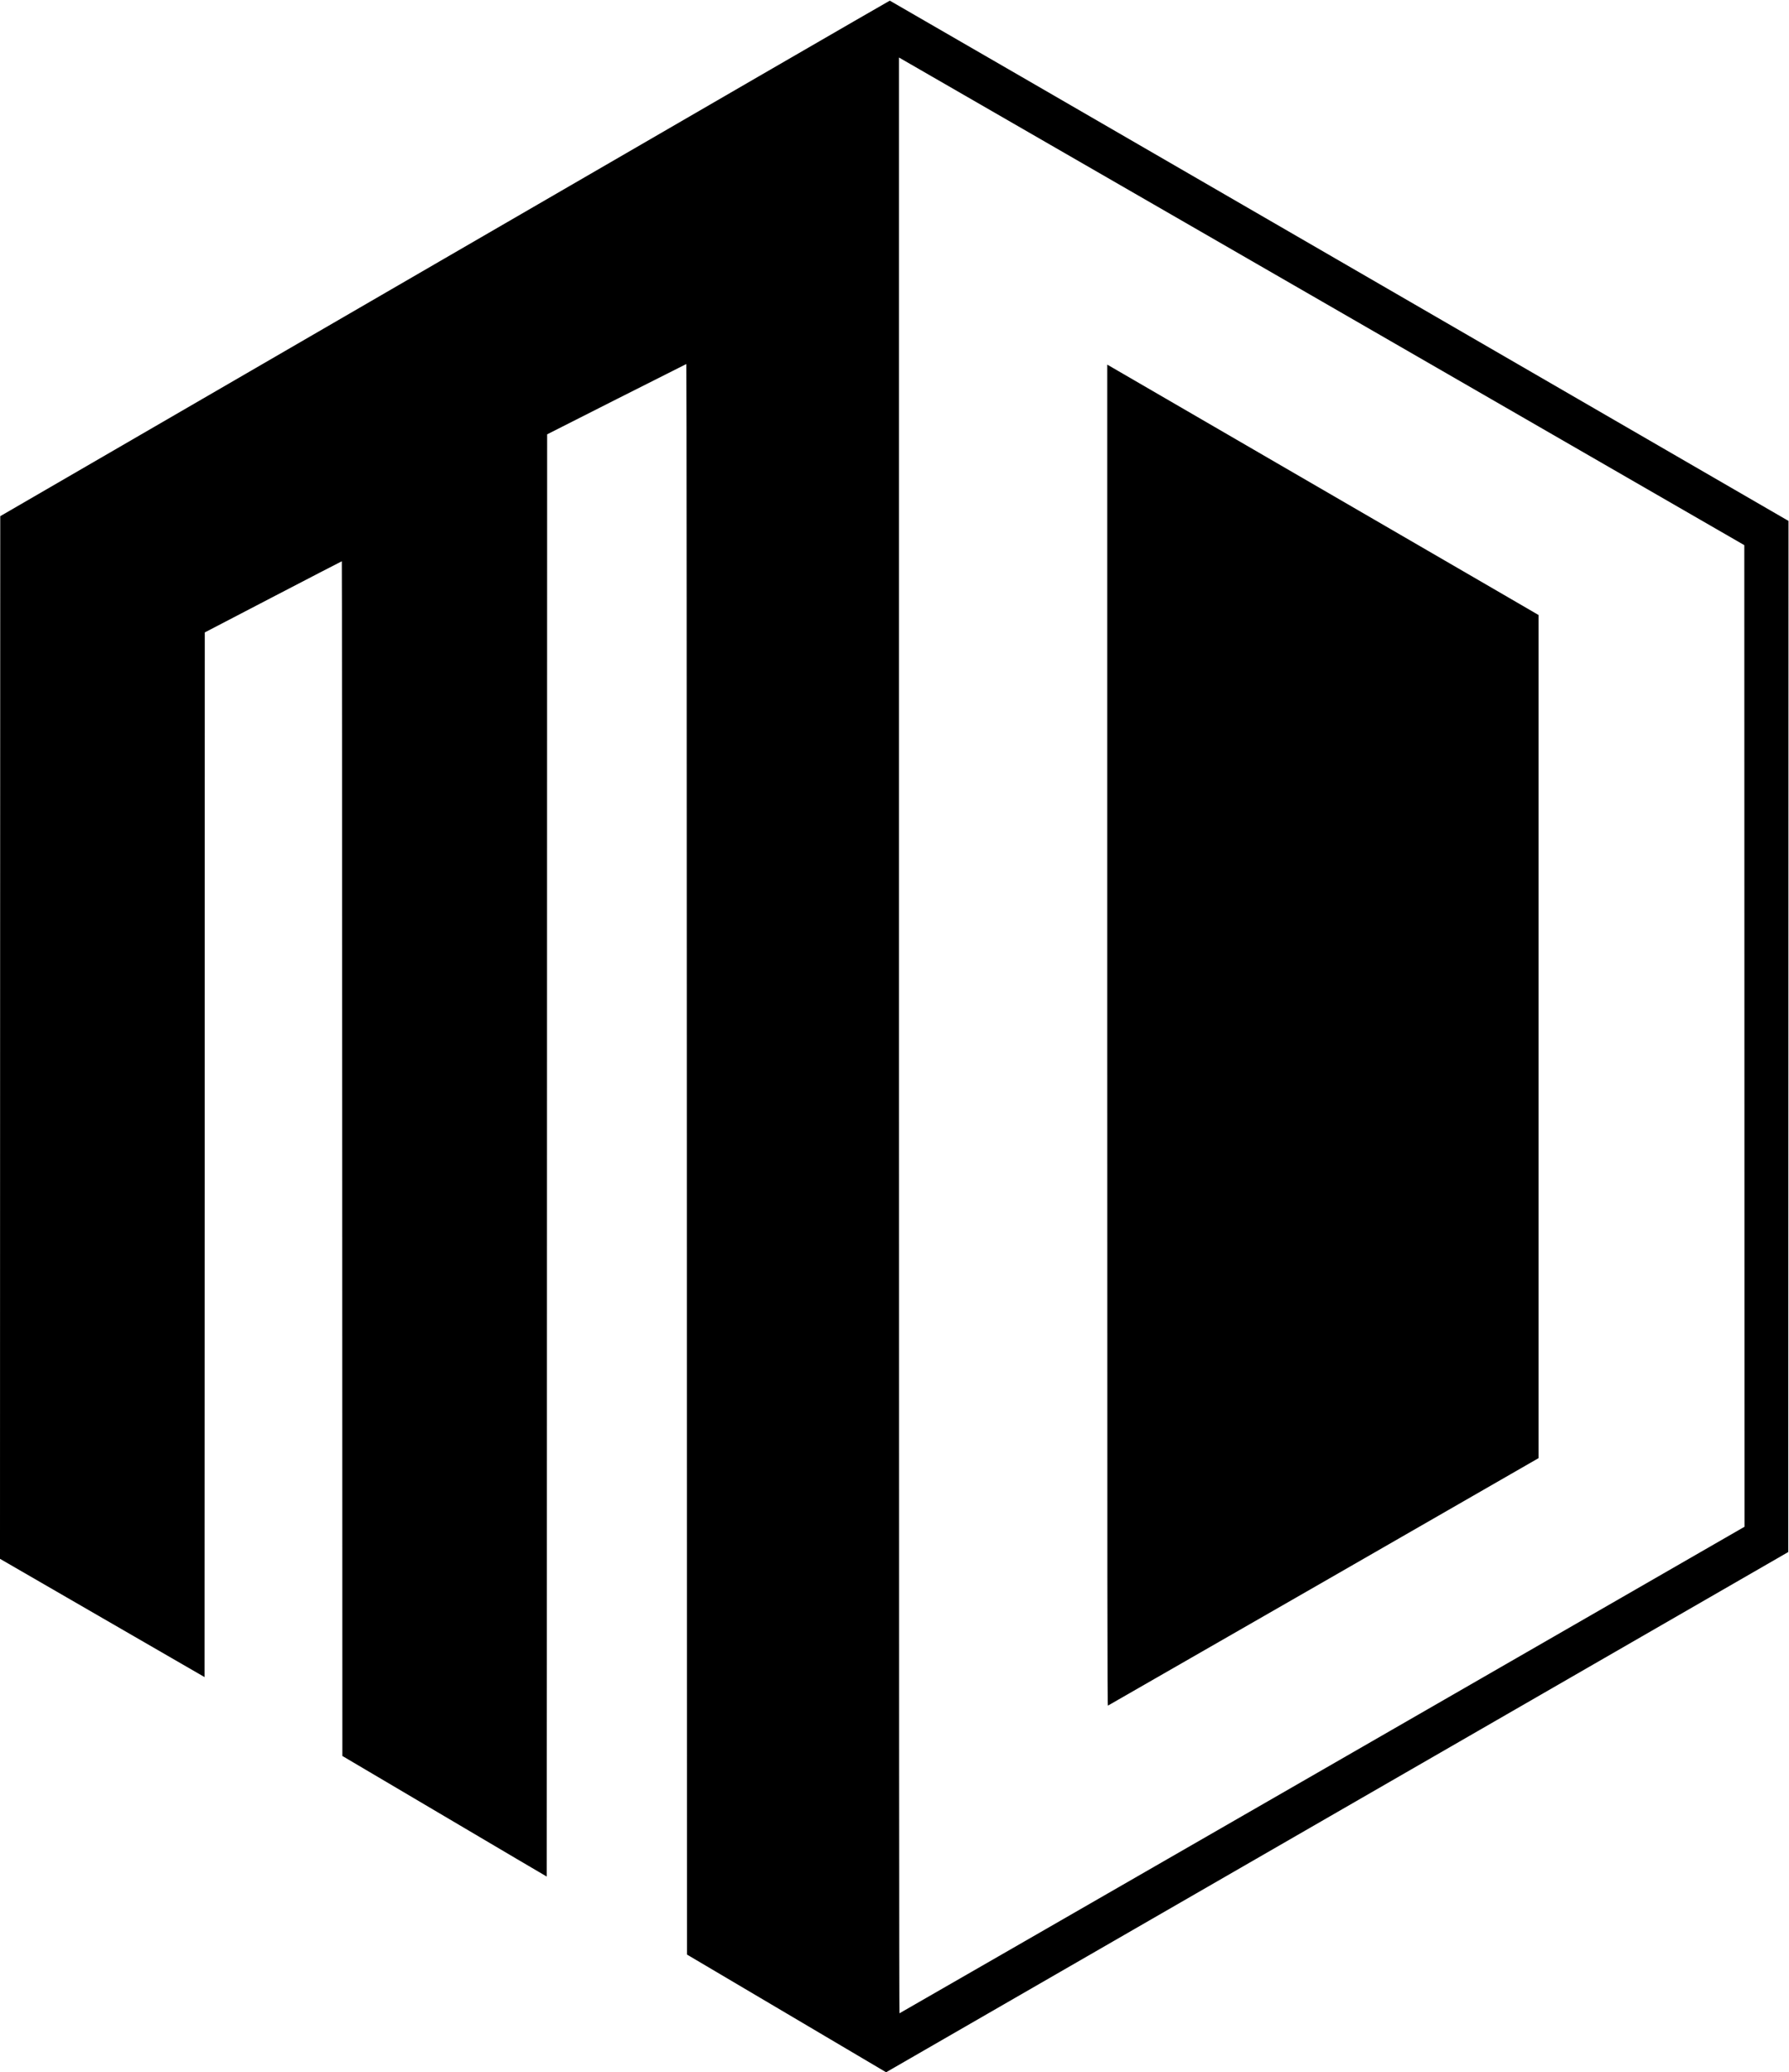
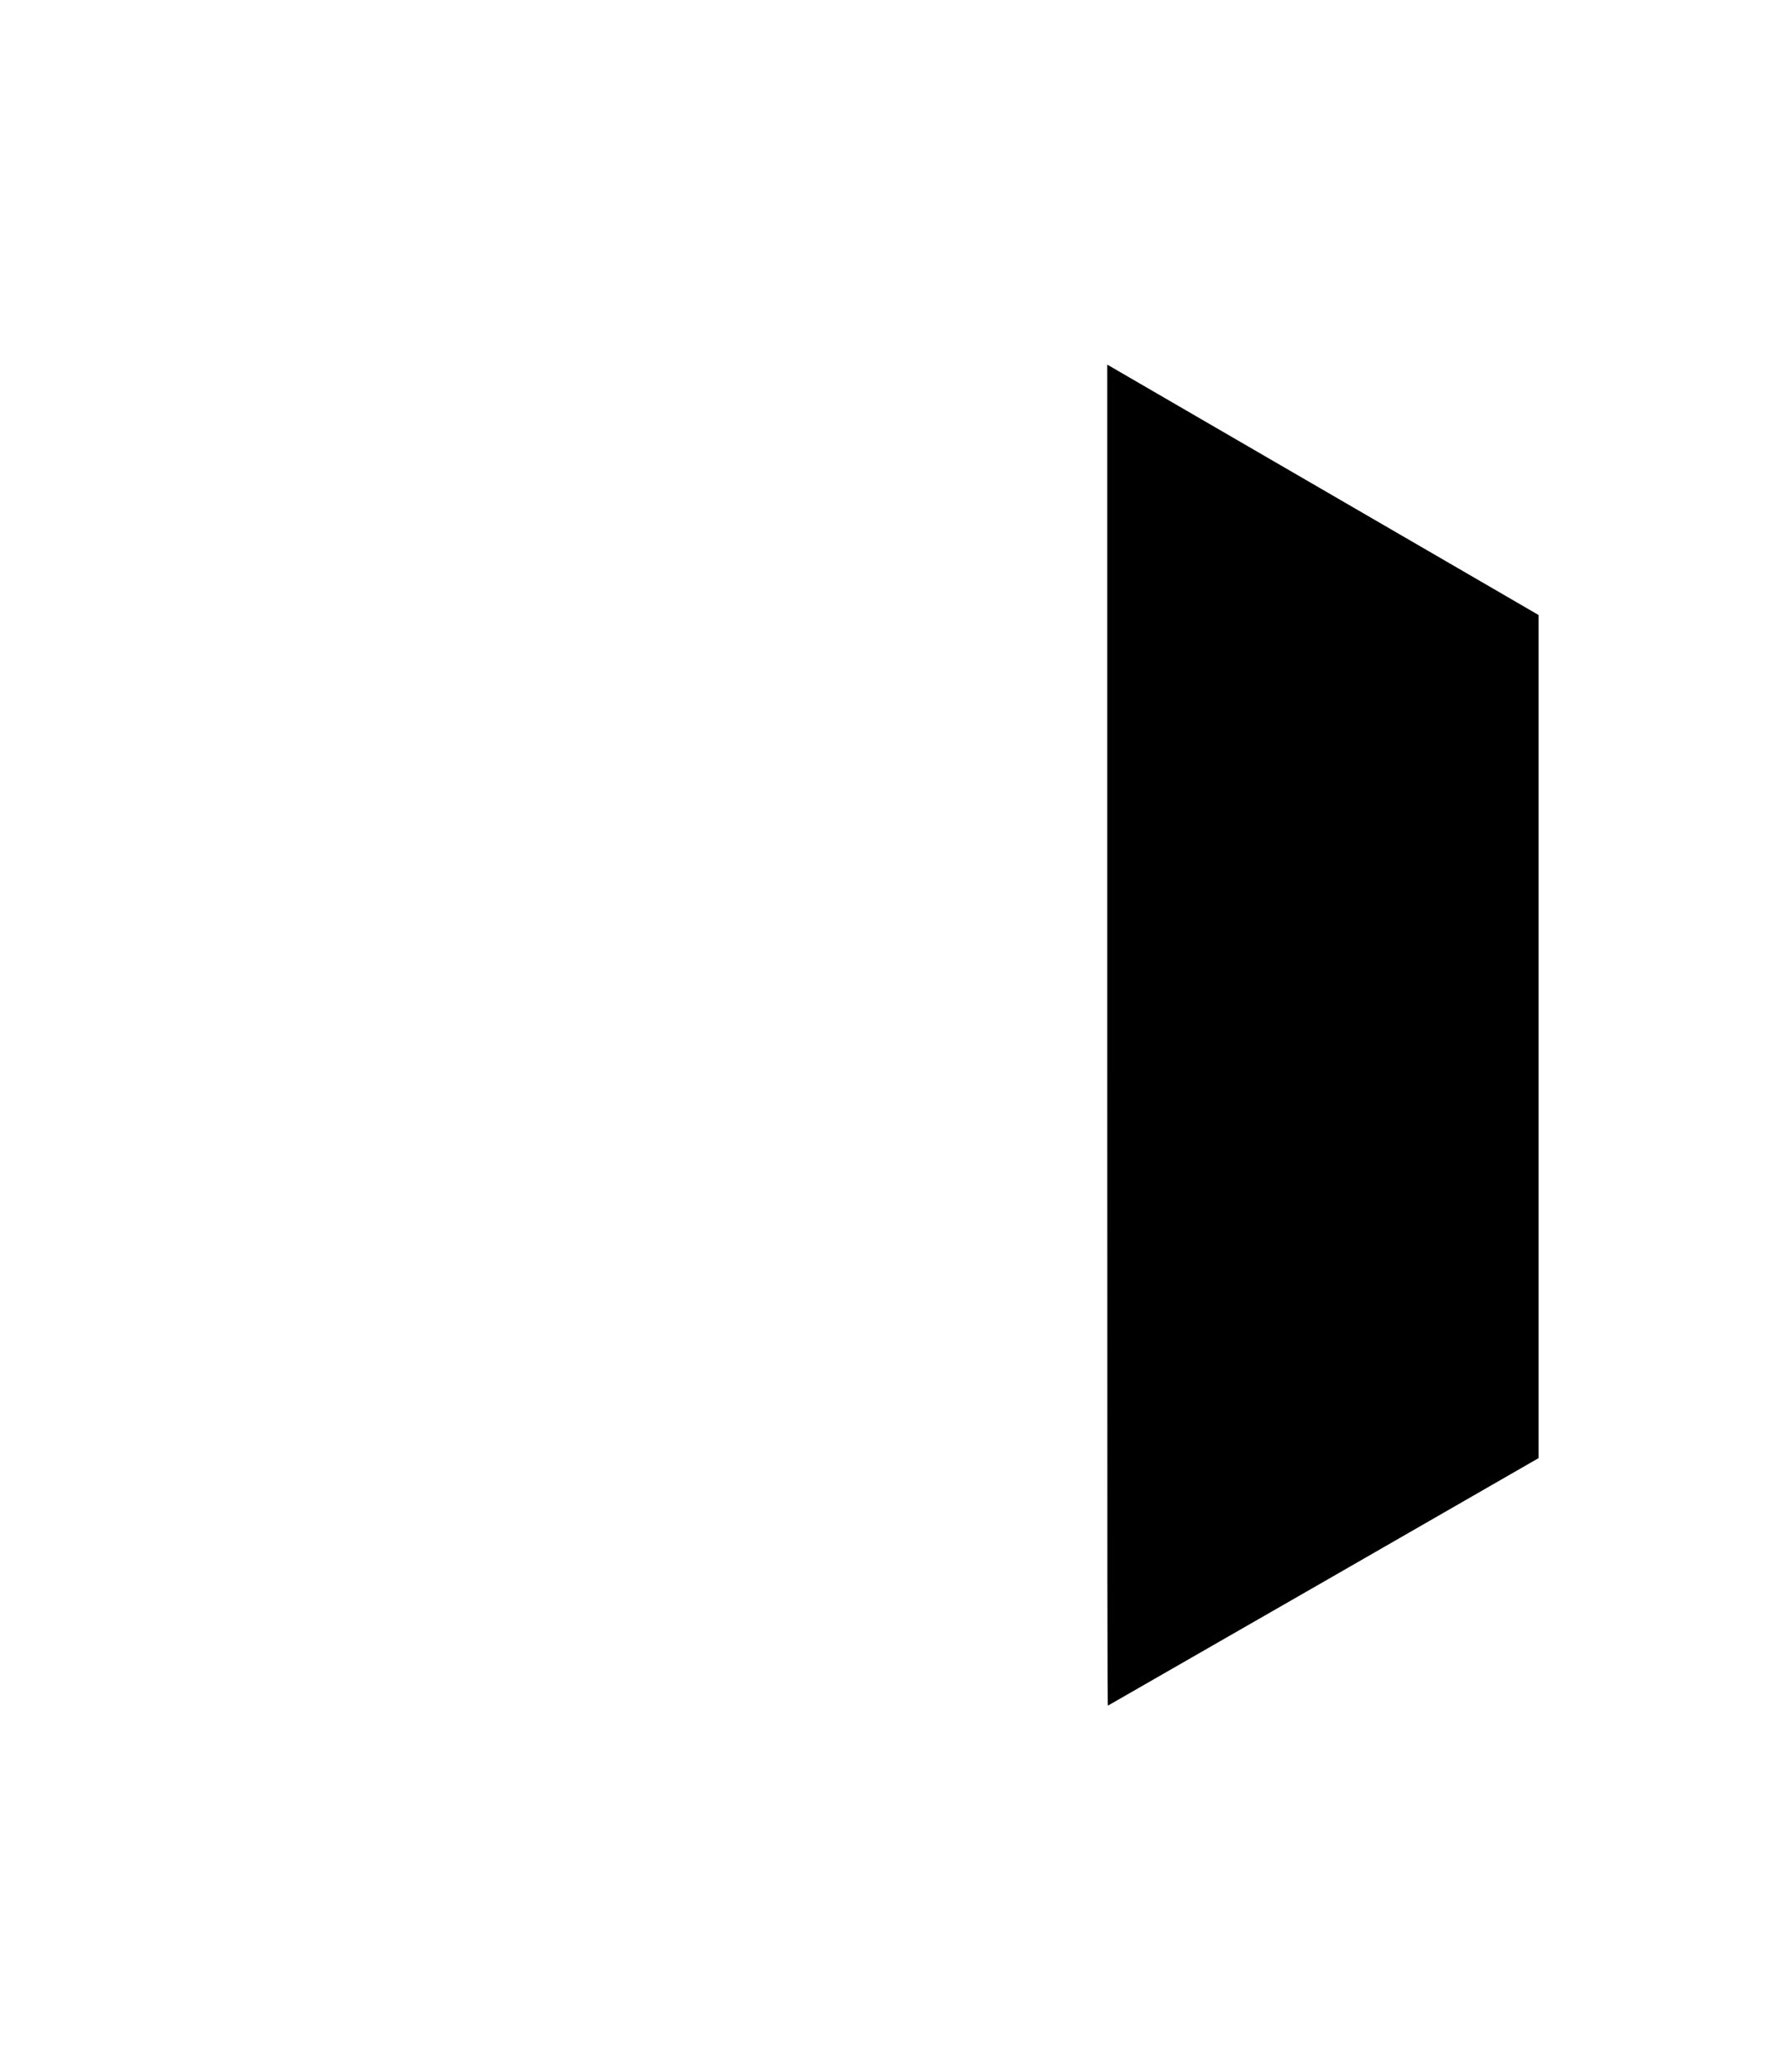
<svg xmlns="http://www.w3.org/2000/svg" data-bbox="0 1.3 3581 4148.6" viewBox="0 0 3582 4150" height="5533.333" width="4776" data-type="shape">
  <g>
-     <path d="M890.5 517.4.5 1033.7l-.3 1044-.2 1044 204.7 118.4 204.8 118.4.3-1046 .2-1046 136.9-71.3c75.2-39.1 137.1-71.2 137.5-71.2.3 0 .7 538.3.8 1196.2l.3 1196.3 204.4 120.7c112.4 66.5 204.6 120.8 204.8 120.8.1 0 .4-649.8.5-1444.1l.3-1444.1 139-70.4c76.5-38.7 139.3-70.3 139.7-70.4.5 0 .9 716.7 1 1592.6l.3 1592.6 199.3 117.8 199.4 117.9 903.1-520.9 903.2-520.9.3-1032.4.2-1032.5-899.1-520.8c-494.6-286.5-899.7-521-900.3-521.1-.6-.1-401.6 232.1-891.1 516.1zm2602.2 1557.2.2 982.9-845.4 487c-465.1 267.8-846 487.2-846.5 487.3-.7.3-1-669.3-1-1958.1V115.2l846.3 488.2 846.2 488.3.2 982.9z" />
    <path d="M2217 2073.2c0 1110.8.2 1342.9 1.3 1342.5.7-.3 195-111.9 431.8-248l430.4-247.6V1231.6l-92-53.5c-50.6-29.4-244.9-142.2-431.7-250.6L2217 730.2v1343z" />
  </g>
</svg>